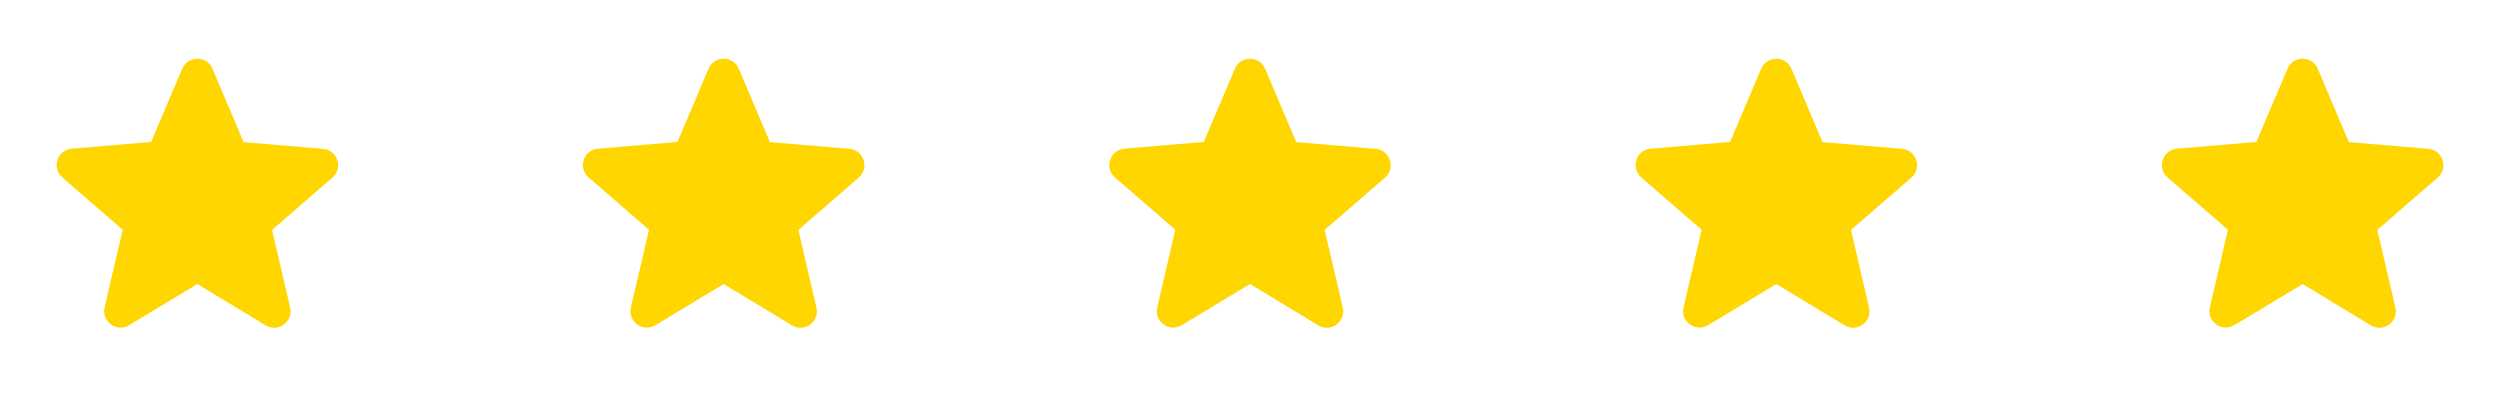
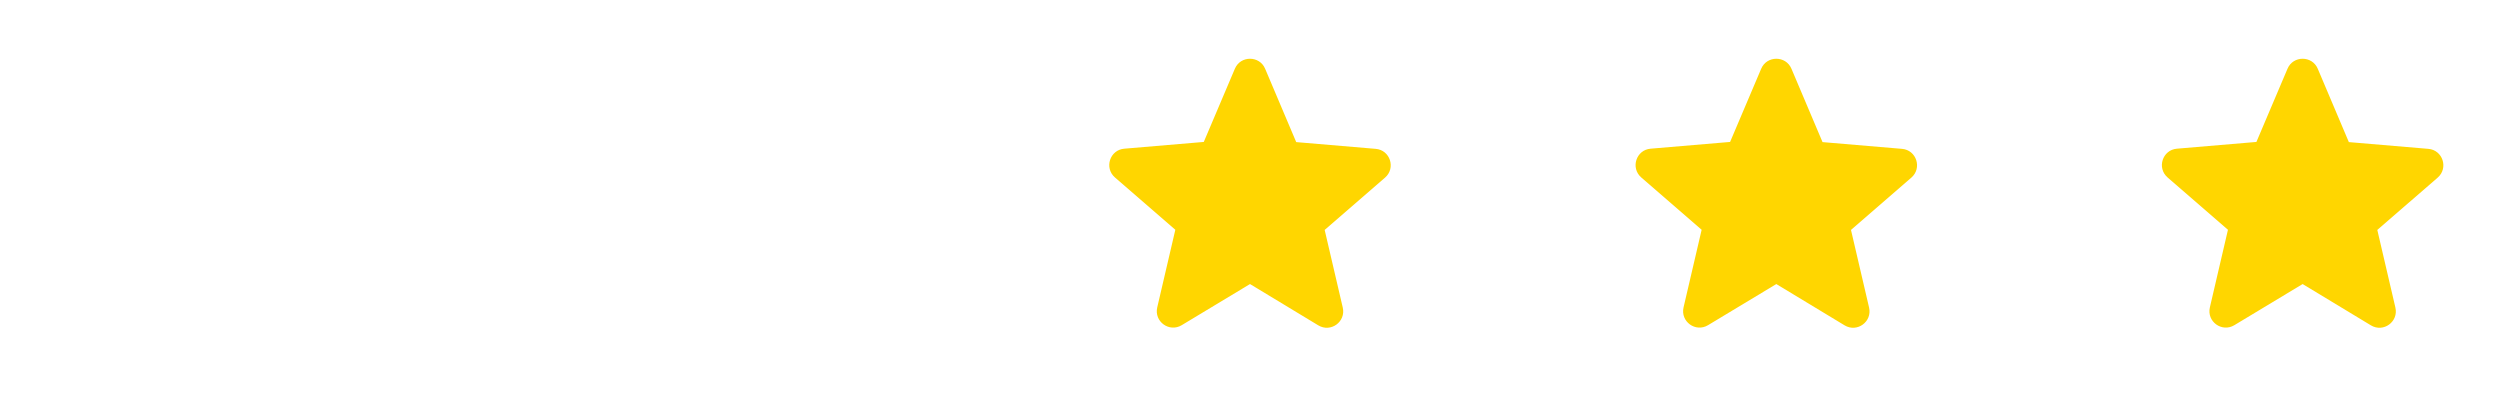
<svg xmlns="http://www.w3.org/2000/svg" width="152" height="24" viewBox="0 0 152 24" fill="none">
-   <path d="M12 17.27L16.15 19.78C16.91 20.24 17.84 19.56 17.64 18.7L16.54 13.98L20.21 10.8C20.88 10.22 20.52 9.12 19.64 9.05L14.81 8.64L12.92 4.18C12.58 3.37 11.42 3.37 11.08 4.18L9.19 8.63L4.36 9.04C3.48 9.11 3.12 10.21 3.79 10.79L7.46 13.97L6.36 18.69C6.16 19.55 7.09 20.23 7.85 19.77L12 17.27Z" fill="#FFD600" />
-   <path d="M44 17.27L48.15 19.78C48.91 20.24 49.84 19.56 49.64 18.7L48.54 13.98L52.21 10.8C52.88 10.22 52.52 9.12 51.64 9.05L46.81 8.64L44.92 4.18C44.58 3.37 43.42 3.37 43.08 4.18L41.19 8.63L36.36 9.04C35.48 9.11 35.12 10.21 35.79 10.79L39.46 13.97L38.36 18.69C38.16 19.55 39.09 20.23 39.85 19.77L44 17.27Z" fill="#FFD600" />
  <path d="M76 17.27L80.15 19.78C80.91 20.24 81.84 19.56 81.64 18.7L80.54 13.98L84.21 10.8C84.88 10.22 84.52 9.12 83.64 9.05L78.81 8.64L76.92 4.18C76.58 3.37 75.42 3.37 75.08 4.18L73.19 8.63L68.36 9.04C67.48 9.11 67.12 10.21 67.79 10.79L71.46 13.97L70.36 18.69C70.16 19.55 71.09 20.23 71.85 19.77L76 17.27Z" fill="#FFD600" />
  <path d="M108 17.27L112.15 19.78C112.91 20.24 113.84 19.56 113.64 18.7L112.54 13.98L116.21 10.8C116.88 10.22 116.52 9.12 115.64 9.05L110.81 8.64L108.92 4.18C108.58 3.37 107.42 3.37 107.08 4.18L105.19 8.63L100.36 9.04C99.48 9.11 99.12 10.21 99.79 10.79L103.46 13.97L102.36 18.69C102.16 19.55 103.09 20.23 103.85 19.77L108 17.27Z" fill="#FFD600" />
  <path d="M140 17.27L144.15 19.78C144.91 20.24 145.84 19.56 145.64 18.7L144.54 13.98L148.21 10.8C148.88 10.22 148.52 9.12 147.64 9.05L142.81 8.64L140.92 4.18C140.58 3.37 139.42 3.37 139.08 4.18L137.19 8.63L132.36 9.04C131.48 9.11 131.12 10.21 131.79 10.79L135.46 13.97L134.36 18.69C134.16 19.55 135.09 20.23 135.85 19.77L140 17.27Z" fill="#FFD600" />
</svg>